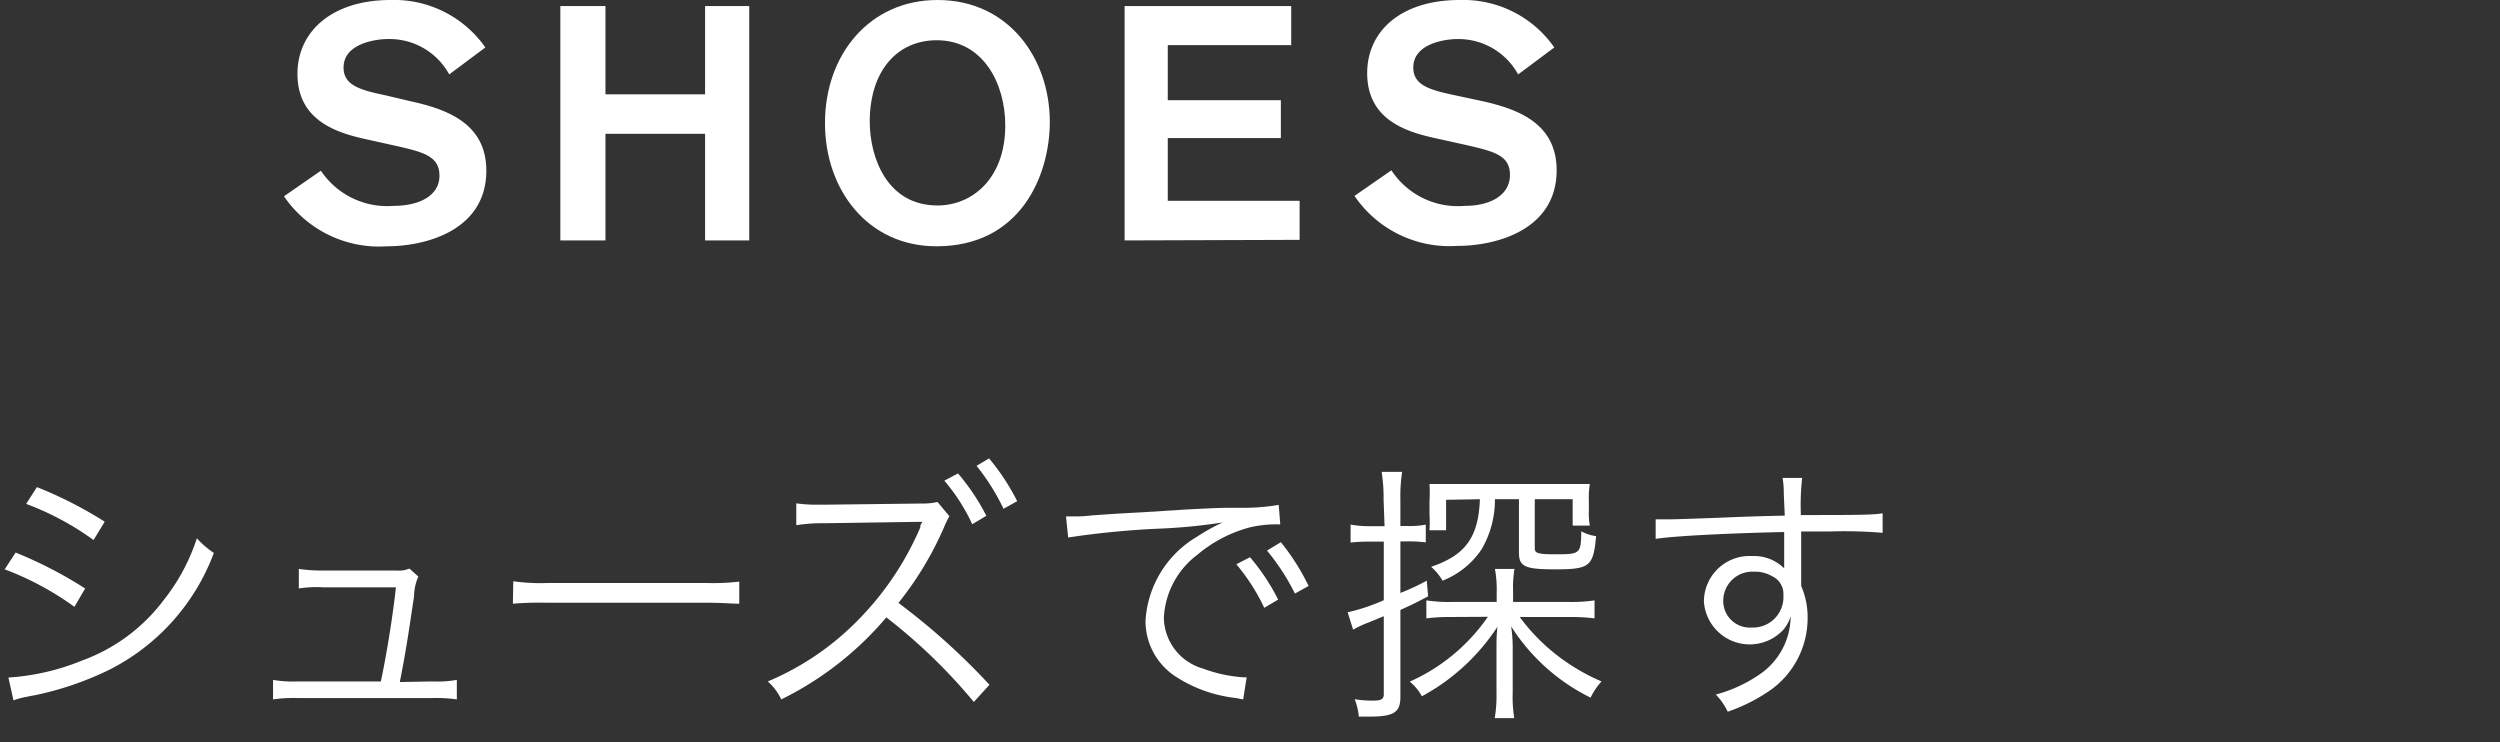
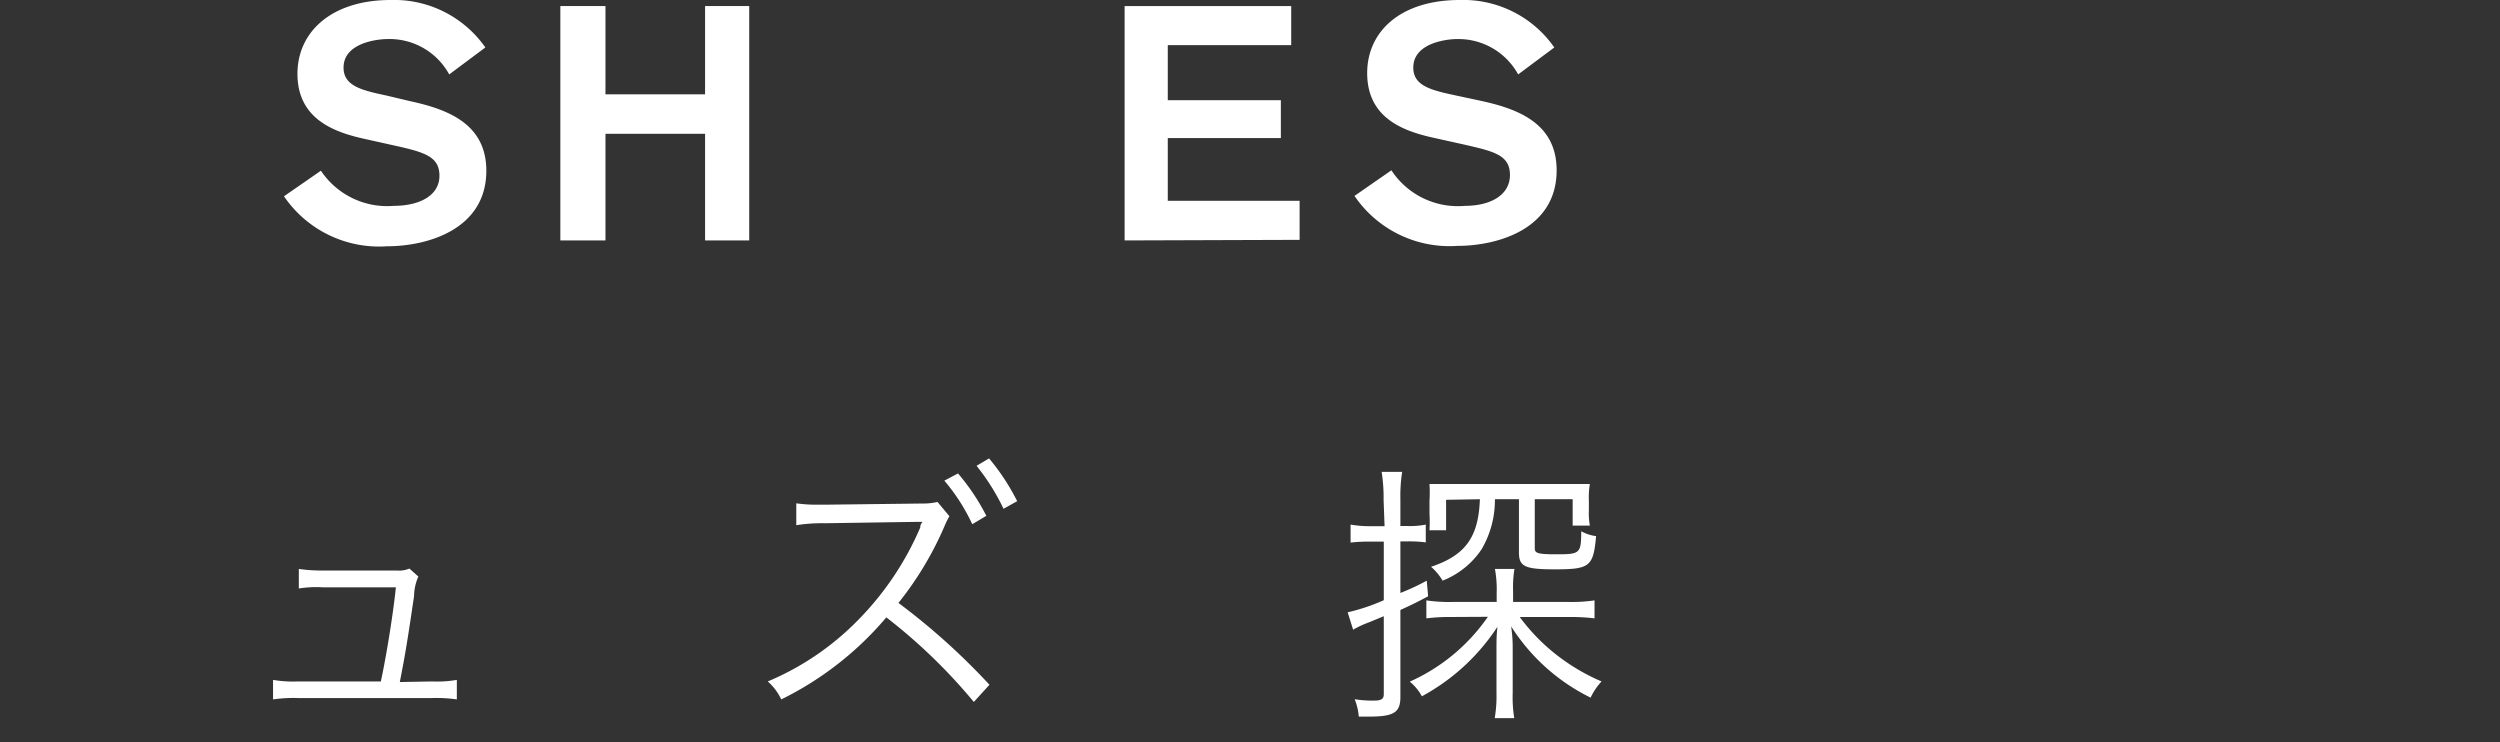
<svg xmlns="http://www.w3.org/2000/svg" id="レイヤー_1" data-name="レイヤー 1" viewBox="0 0 128 38">
  <rect x="0" y="0" width="128" height="38" fill="#333333" stroke="none" />
  <defs>
    <style>.cls-1{fill:#fff;}</style>
  </defs>
  <title>shoes_text</title>
  <path class="cls-1" d="M23,3.81A3.48,3.48,0,0,0,19.84,2c-.51,0-2.25.19-2.25,1.46,0,.94.92,1.16,2.19,1.43L21,5.18c1.89.41,3.9,1.14,3.9,3.56,0,3-3,3.87-5.1,3.87a5.89,5.89,0,0,1-5.26-2.56l1.89-1.31a4.08,4.08,0,0,0,3.72,1.8C21.5,10.54,22.5,10,22.5,9s-.79-1.21-2.31-1.55l-1.53-.34c-1.53-.34-3.43-1-3.43-3.33C15.23,1.61,17,0,20,0a5.7,5.7,0,0,1,4.85,2.43Z" />
  <path class="cls-1" d="M36.1,12.31V6.85H31v5.46H28.69V.31H31V4.83H36.1V.31h2.26v12Z" />
-   <path class="cls-1" d="M48,0c3.65,0,5.75,3,5.75,6.24,0,2.72-1.48,6.37-5.8,6.37-3.54,0-5.71-2.92-5.71-6.29C42.23,2.8,44.52,0,48,0Zm0,10.52c1.78,0,3.47-1.38,3.47-4.1,0-2.14-1.13-4.36-3.51-4.36-2,0-3.43,1.54-3.43,4.18C44.54,8.11,45.44,10.52,48,10.52Z" />
  <path class="cls-1" d="M57.58,12.31V.31h8.53v2H59.79V5.13h5.79V7.07H59.79v3.21h6.75v2Z" />
  <path class="cls-1" d="M77.73,3.81A3.49,3.49,0,0,0,74.6,2c-.51,0-2.24.19-2.24,1.46,0,.94.92,1.16,2.19,1.43l1.26.27c1.89.41,3.89,1.14,3.89,3.56,0,3-3,3.87-5.1,3.87a5.88,5.88,0,0,1-5.25-2.56l1.89-1.31A4.07,4.07,0,0,0,75,10.54c1.31,0,2.31-.55,2.31-1.58S76.47,7.75,75,7.41l-1.53-.34C71.9,6.73,70,6.08,70,3.74,70,1.61,71.71,0,74.74,0a5.68,5.68,0,0,1,4.84,2.43Z" />
-   <path class="cls-1" d="M.8,28.29a21.81,21.81,0,0,1,3.56,1.84l-.55.94A15.07,15.07,0,0,0,.24,29.15Zm-.37,6.4a11.91,11.91,0,0,0,3.77-.87A9.12,9.12,0,0,0,8.4,30.7a10.11,10.11,0,0,0,1.68-3.14,4.58,4.58,0,0,0,.87.75,11,11,0,0,1-5.39,6A16.23,16.23,0,0,1,2,35.55l-.76.15a3.73,3.73,0,0,0-.55.16Zm1.46-9.75a20.93,20.93,0,0,1,3.47,1.77l-.57.94A14.47,14.47,0,0,0,1.34,25.8Z" />
  <path class="cls-1" d="M22.13,34.89a5.81,5.81,0,0,0,1.26-.08v1a7.25,7.25,0,0,0-1.27-.07H15.26a7.17,7.17,0,0,0-1.28.07v-1a5.92,5.92,0,0,0,1.26.08H19.5c.32-1.5.64-3.56.77-4.82H16.53a5.79,5.79,0,0,0-1.23.06v-1a8.05,8.05,0,0,0,1.25.08H20.3a1.35,1.35,0,0,0,.66-.1l.46.41a2.52,2.52,0,0,0-.22,1c-.33,2.23-.44,2.93-.73,4.4Z" />
-   <path class="cls-1" d="M26.28,29.76a9.82,9.82,0,0,0,1.74.09h8.14a11.87,11.87,0,0,0,1.69-.07v1.13c-.45,0-.77-.05-1.71-.05H28a16.49,16.49,0,0,0-1.74.05Z" />
  <path class="cls-1" d="M49.86,35.94a28.23,28.23,0,0,0-4.48-4.33A16.68,16.68,0,0,1,40,35.81a2.82,2.82,0,0,0-.69-.92,14.09,14.09,0,0,0,4.66-3.18A15.33,15.33,0,0,0,47.12,27c0-.1,0-.12.11-.28l-.33,0-4.68.07a8.45,8.45,0,0,0-1.45.1l0-1.12a7.18,7.18,0,0,0,1.1.07h.37l5-.06A3.18,3.18,0,0,0,48,25.7l.61.73a4.32,4.32,0,0,0-.26.53A17.06,17.06,0,0,1,46,30.87a34.15,34.15,0,0,1,4.66,4.19Zm-.81-11.7a11,11,0,0,1,1.45,2.17l-.72.43a9.75,9.75,0,0,0-1.43-2.23Zm1.59-.77a11.35,11.35,0,0,1,1.44,2.19l-.7.39A11.13,11.13,0,0,0,50,23.85Z" />
-   <path class="cls-1" d="M54.58,26.44l.5,0c.2,0,.37,0,.8-.05.79-.05.87-.07,2.59-.16l2.2-.14C62.4,26,62.58,26,63,26l.8,0a10.81,10.81,0,0,0,1.67-.15l.08,1A5.87,5.87,0,0,0,64,27a6.88,6.88,0,0,0-2.69,1.4,4.29,4.29,0,0,0-1.72,3.24,2.75,2.75,0,0,0,2,2.59,7.29,7.29,0,0,0,2.1.45h.14l-.18,1.13-.44-.08a7.06,7.06,0,0,1-3-1.08,3.39,3.39,0,0,1-1.56-2.86,5.36,5.36,0,0,1,2.62-4.3,9.82,9.82,0,0,1,1.33-.74,28.84,28.84,0,0,1-3.08.31,43.67,43.67,0,0,0-4.83.46ZM64,28.53a10.62,10.62,0,0,1,1.44,2.17l-.71.42a10.21,10.21,0,0,0-1.43-2.23Zm1.58-.77A11.55,11.55,0,0,1,67,30l-.7.39a11.29,11.29,0,0,0-1.43-2.2Z" />
  <path class="cls-1" d="M70.84,25.59a8.5,8.5,0,0,0-.1-1.43h1.05a8.08,8.08,0,0,0-.09,1.4v1.37H72a4.22,4.22,0,0,0,1-.07v.91a6.73,6.73,0,0,0-1-.05H71.7v2.64a11.56,11.56,0,0,0,1.35-.63l.07.8c-.59.31-.76.4-1.42.7v4.46c0,.8-.35,1-1.61,1h-.52a3.12,3.12,0,0,0-.21-.89,5.5,5.5,0,0,0,1,.07c.35,0,.49-.08.49-.32v-4l-.75.31a5.15,5.15,0,0,0-.82.38L69,31.35a9.93,9.93,0,0,0,1.85-.62v-3h-.7a8.23,8.23,0,0,0-1,.05v-.92a5.67,5.67,0,0,0,1.05.08h.69Zm3.47,6a9.56,9.56,0,0,0-1.28.07v-.92a8,8,0,0,0,1.34.08h2.26v-.47a5.72,5.72,0,0,0-.09-1.22h1a5.77,5.77,0,0,0-.07,1.13v.56h2.89a7.87,7.87,0,0,0,1.28-.08v.92a10.24,10.24,0,0,0-1.25-.07H77.81a9.89,9.89,0,0,0,1.71,1.8A10.35,10.35,0,0,0,82,34.89a3.18,3.18,0,0,0-.56.83,10.1,10.1,0,0,1-4.07-3.65,7.34,7.34,0,0,1,.08,1.19v2.22a6.7,6.7,0,0,0,.08,1.29h-1a6.87,6.87,0,0,0,.09-1.31V33.24c0-.42,0-.73.05-1.15a10.69,10.69,0,0,1-3.87,3.56,2.49,2.49,0,0,0-.62-.75,9.63,9.63,0,0,0,4-3.32Zm-.27-6v1.56h-.85a8,8,0,0,0,0-.87v-.62a7.34,7.34,0,0,0,0-.88c.32,0,.64,0,1.23,0h5.72c.59,0,.92,0,1.26,0a4.22,4.22,0,0,0-.05.87v.47a3.6,3.6,0,0,0,.05.79h-.88V25.56H78.58v2.51c0,.26.16.31,1.12.31,1.21,0,1.25-.05,1.26-1.18a2.12,2.12,0,0,0,.76.25c-.14,1.56-.32,1.7-2.12,1.7-1.52,0-1.83-.14-1.83-.86V25.56H76.54a5,5,0,0,1-.68,2.56,4.3,4.3,0,0,1-2,1.61,2.79,2.79,0,0,0-.59-.71c1.76-.59,2.43-1.51,2.5-3.46Z" />
-   <path class="cls-1" d="M91.33,25.28a4.87,4.87,0,0,0-.06-.81h1a12.54,12.54,0,0,0-.07,1.75v.15c2.65,0,3.73,0,4.19-.09v1a23.78,23.78,0,0,0-2.67-.07l-1.5,0V30a4,4,0,0,1,.33,1.65,4.52,4.52,0,0,1-1.87,3.66,8.88,8.88,0,0,1-2.22,1.13,3.33,3.33,0,0,0-.61-.88,7.21,7.21,0,0,0,2.27-1.05,3.61,3.61,0,0,0,1.56-2.95,2,2,0,0,1-.37.68,2.35,2.35,0,0,1-4.07-1.45,2.34,2.34,0,0,1,2.48-2.32,2.18,2.18,0,0,1,1.63.63c0-.19,0-.25,0-.77,0,0,0-.19,0-.36v-.73c-2.81.06-5.64.2-6.58.35l0-1h.56c.4,0,.4,0,2.66-.08,1.34-.06,2.43-.09,3.39-.11Zm-.6,4.22a1.75,1.75,0,0,0-.94-.23,1.49,1.49,0,0,0-1.56,1.47,1.36,1.36,0,0,0,1.45,1.39,1.56,1.56,0,0,0,1.63-1.65A1,1,0,0,0,90.73,29.5Z" />
</svg>